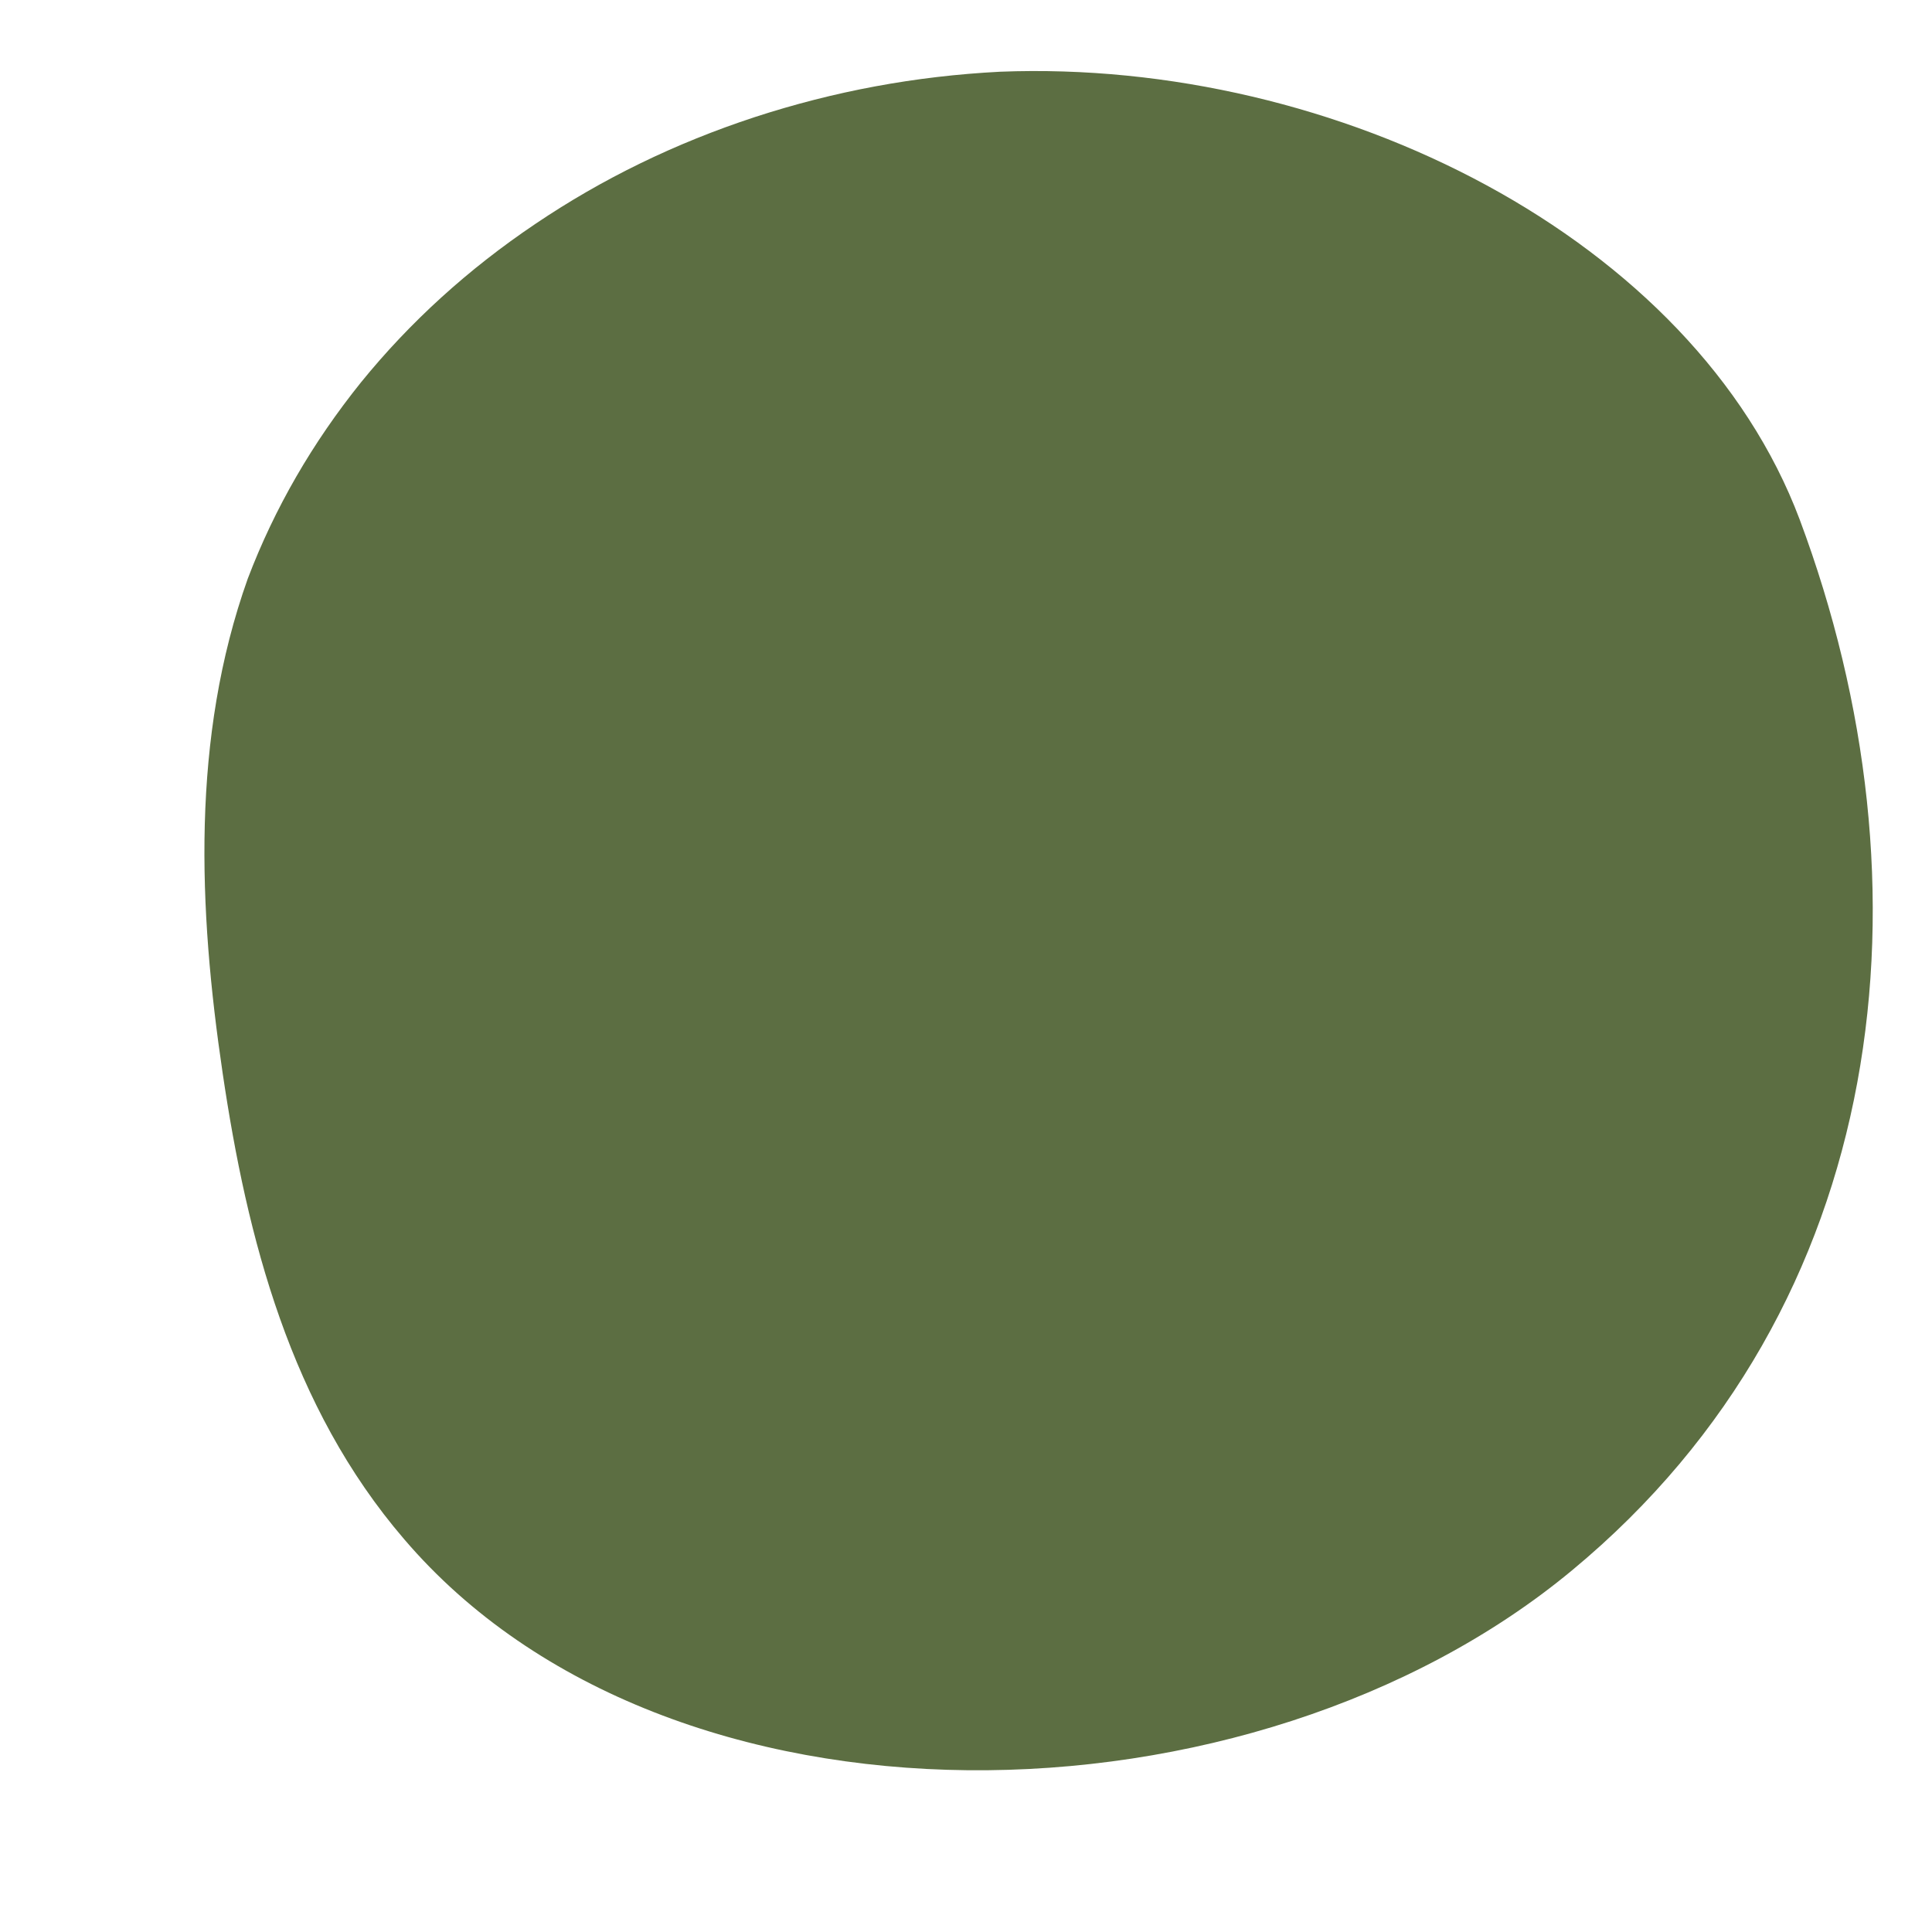
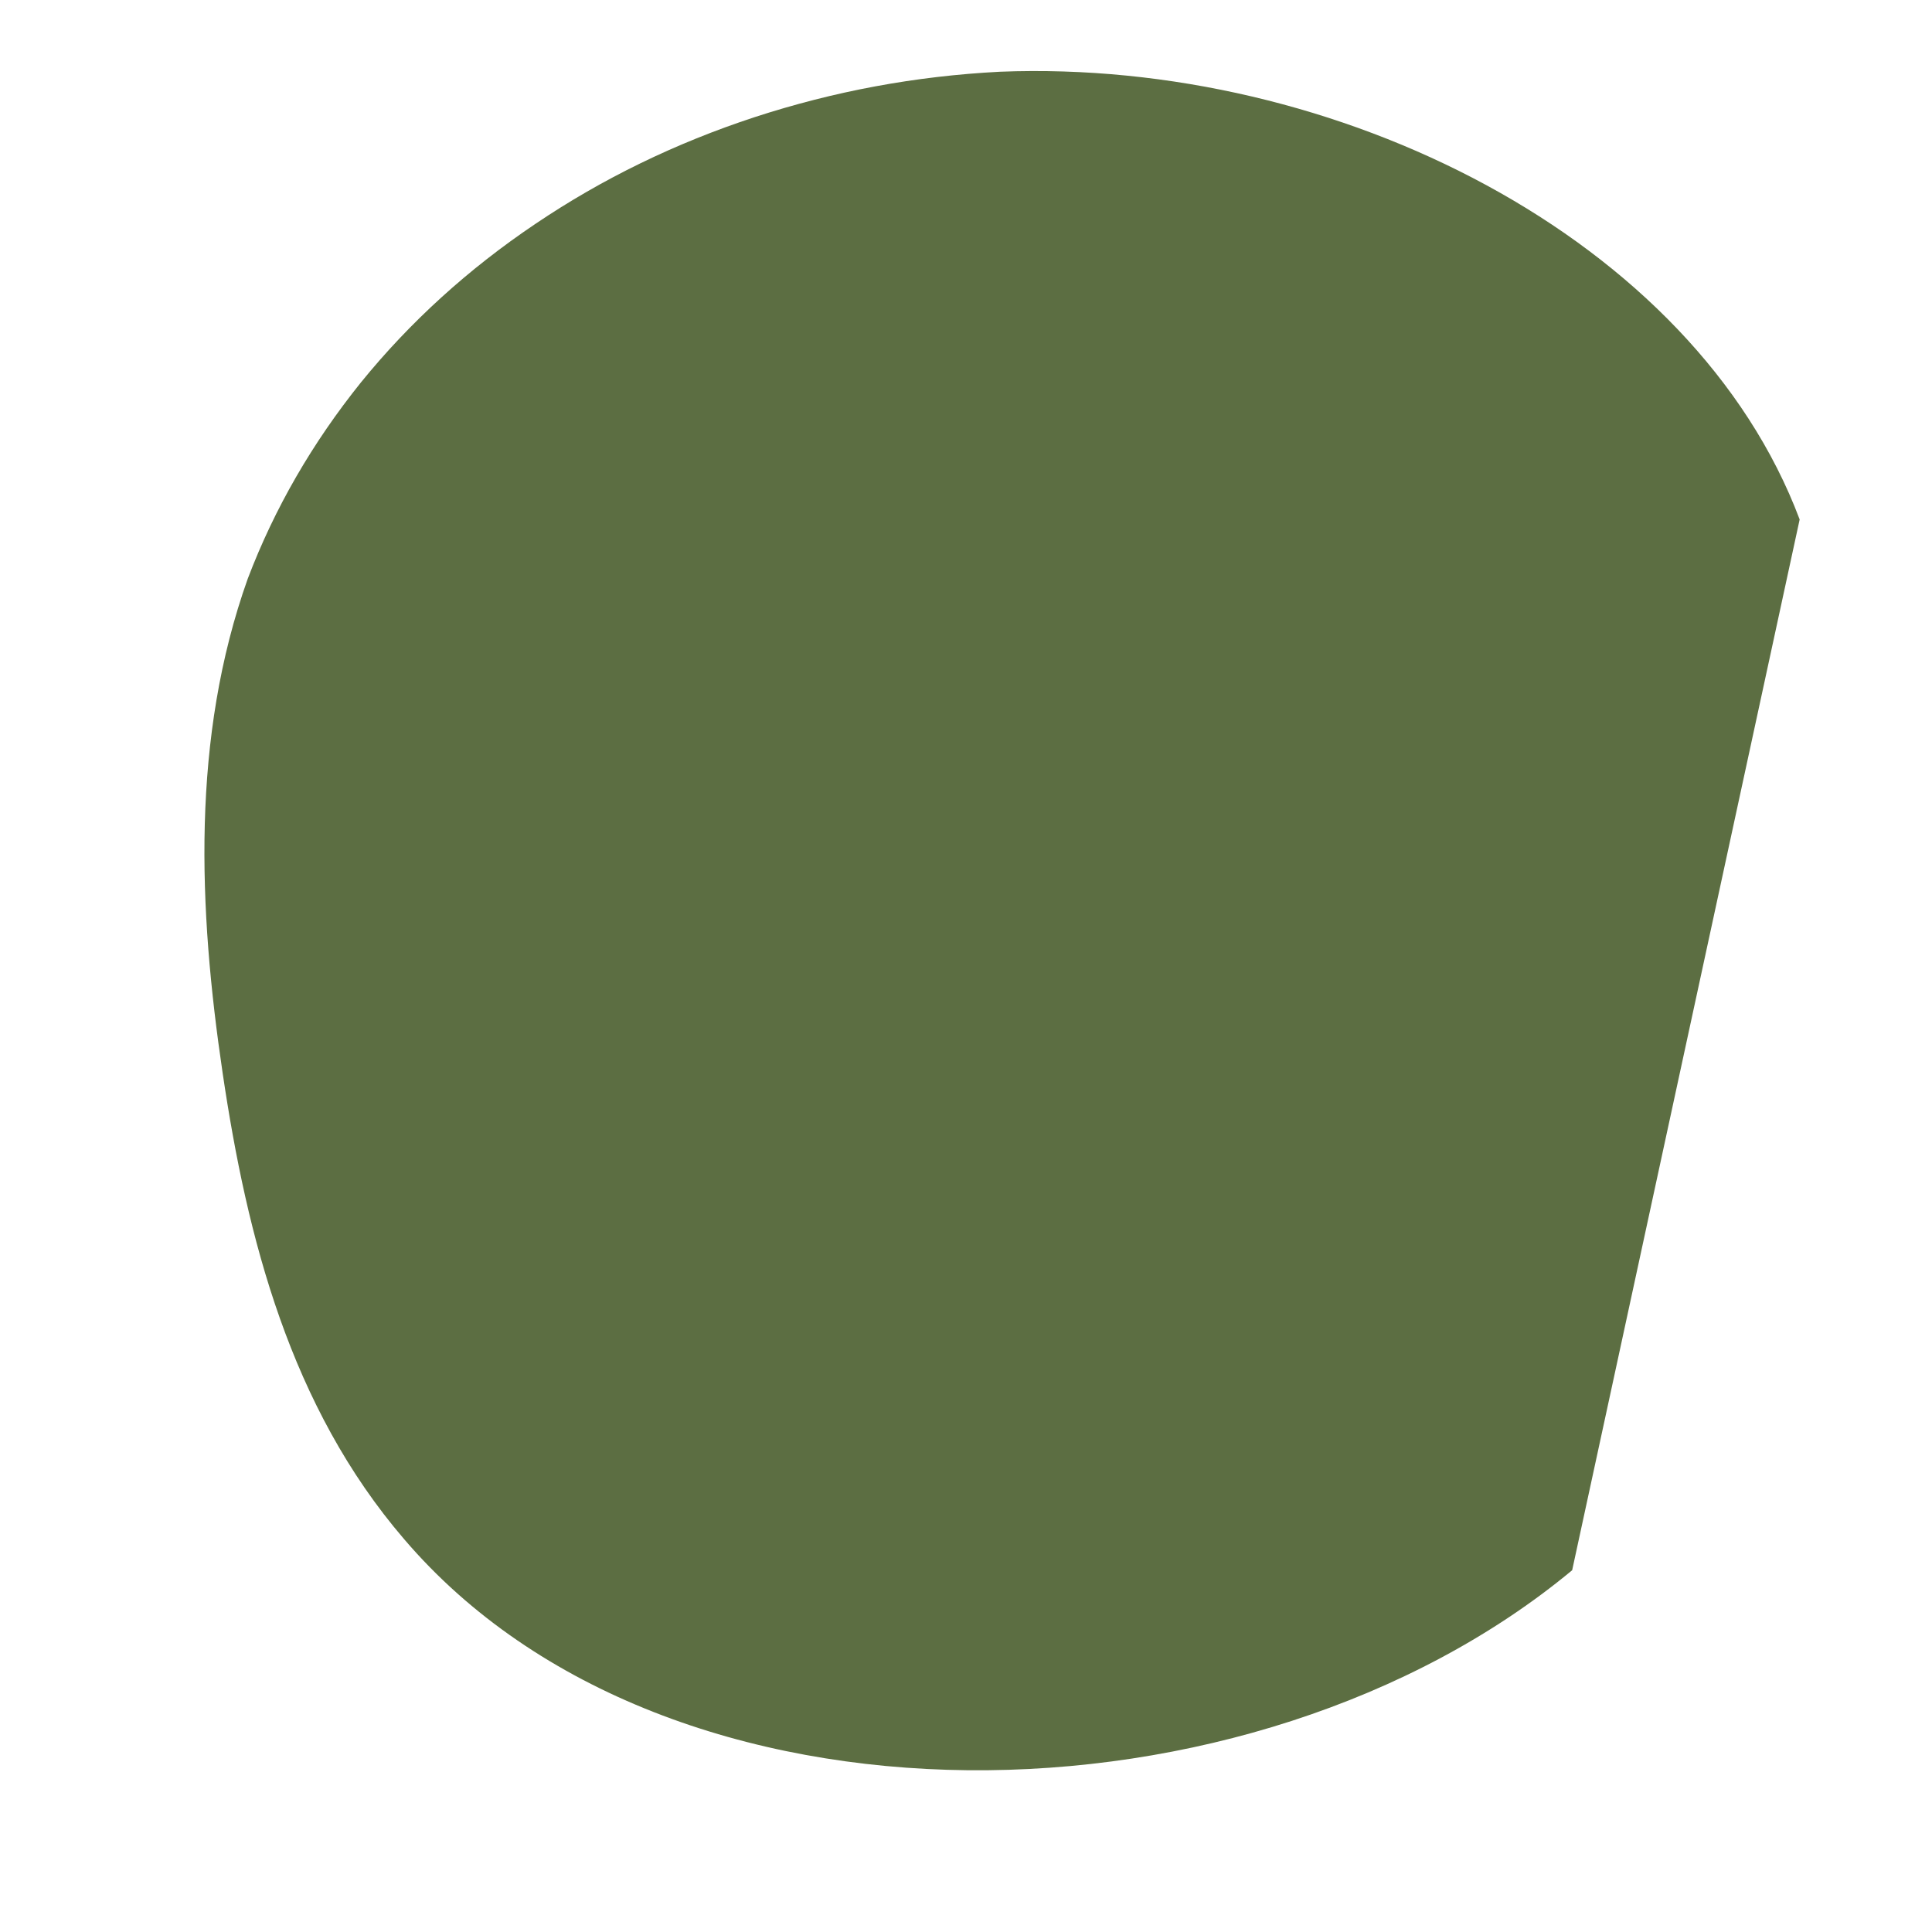
<svg xmlns="http://www.w3.org/2000/svg" width="8" height="8" viewBox="0 0 8 8" fill="none">
-   <path d="M7.452 2.151C7.014 0.987 5.535 0.242 4.141 0.297C3.79 0.315 3.453 0.378 3.125 0.485C2.796 0.593 2.494 0.74 2.217 0.927C1.939 1.114 1.698 1.333 1.495 1.583C1.294 1.833 1.137 2.104 1.026 2.396C0.791 3.055 0.821 3.763 0.922 4.444C1.023 5.126 1.202 5.825 1.674 6.374C2.768 7.654 5.186 7.601 6.51 6.502C7.835 5.404 8.019 3.667 7.452 2.151Z" fill="#5C6E42" />
+   <path d="M7.452 2.151C7.014 0.987 5.535 0.242 4.141 0.297C3.79 0.315 3.453 0.378 3.125 0.485C2.796 0.593 2.494 0.74 2.217 0.927C1.939 1.114 1.698 1.333 1.495 1.583C1.294 1.833 1.137 2.104 1.026 2.396C0.791 3.055 0.821 3.763 0.922 4.444C1.023 5.126 1.202 5.825 1.674 6.374C2.768 7.654 5.186 7.601 6.51 6.502Z" fill="#5C6E42" />
</svg>